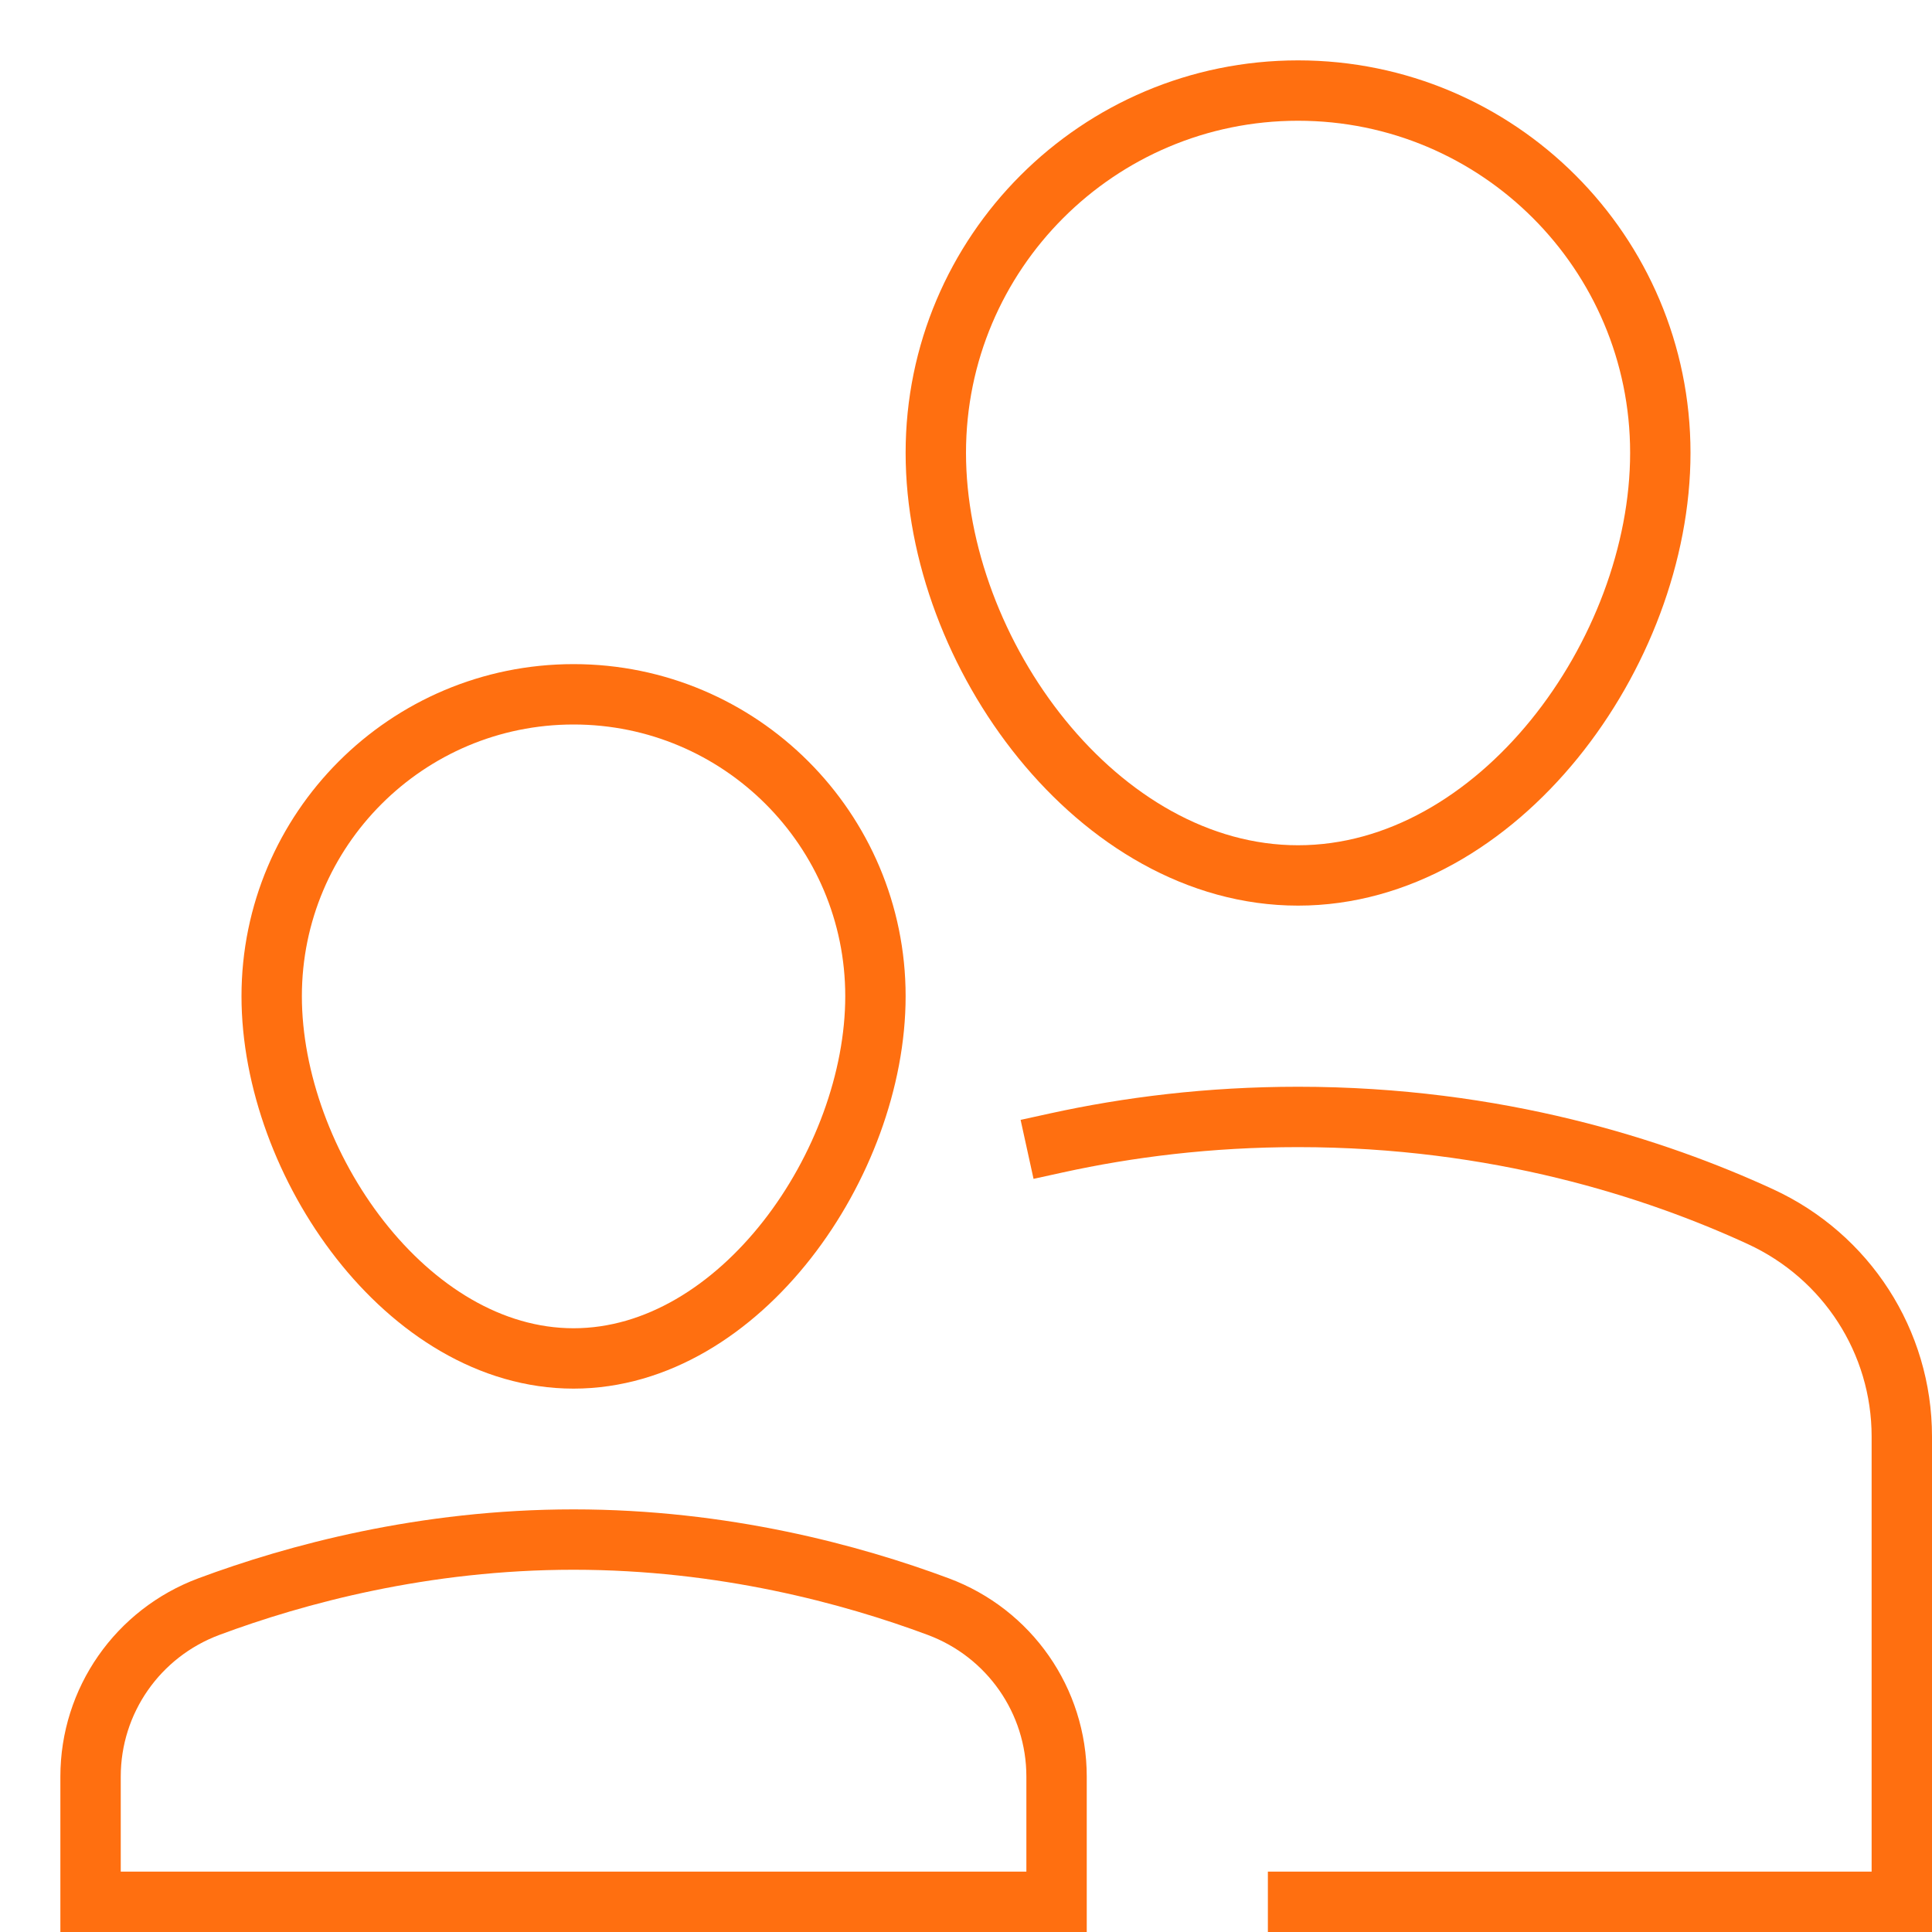
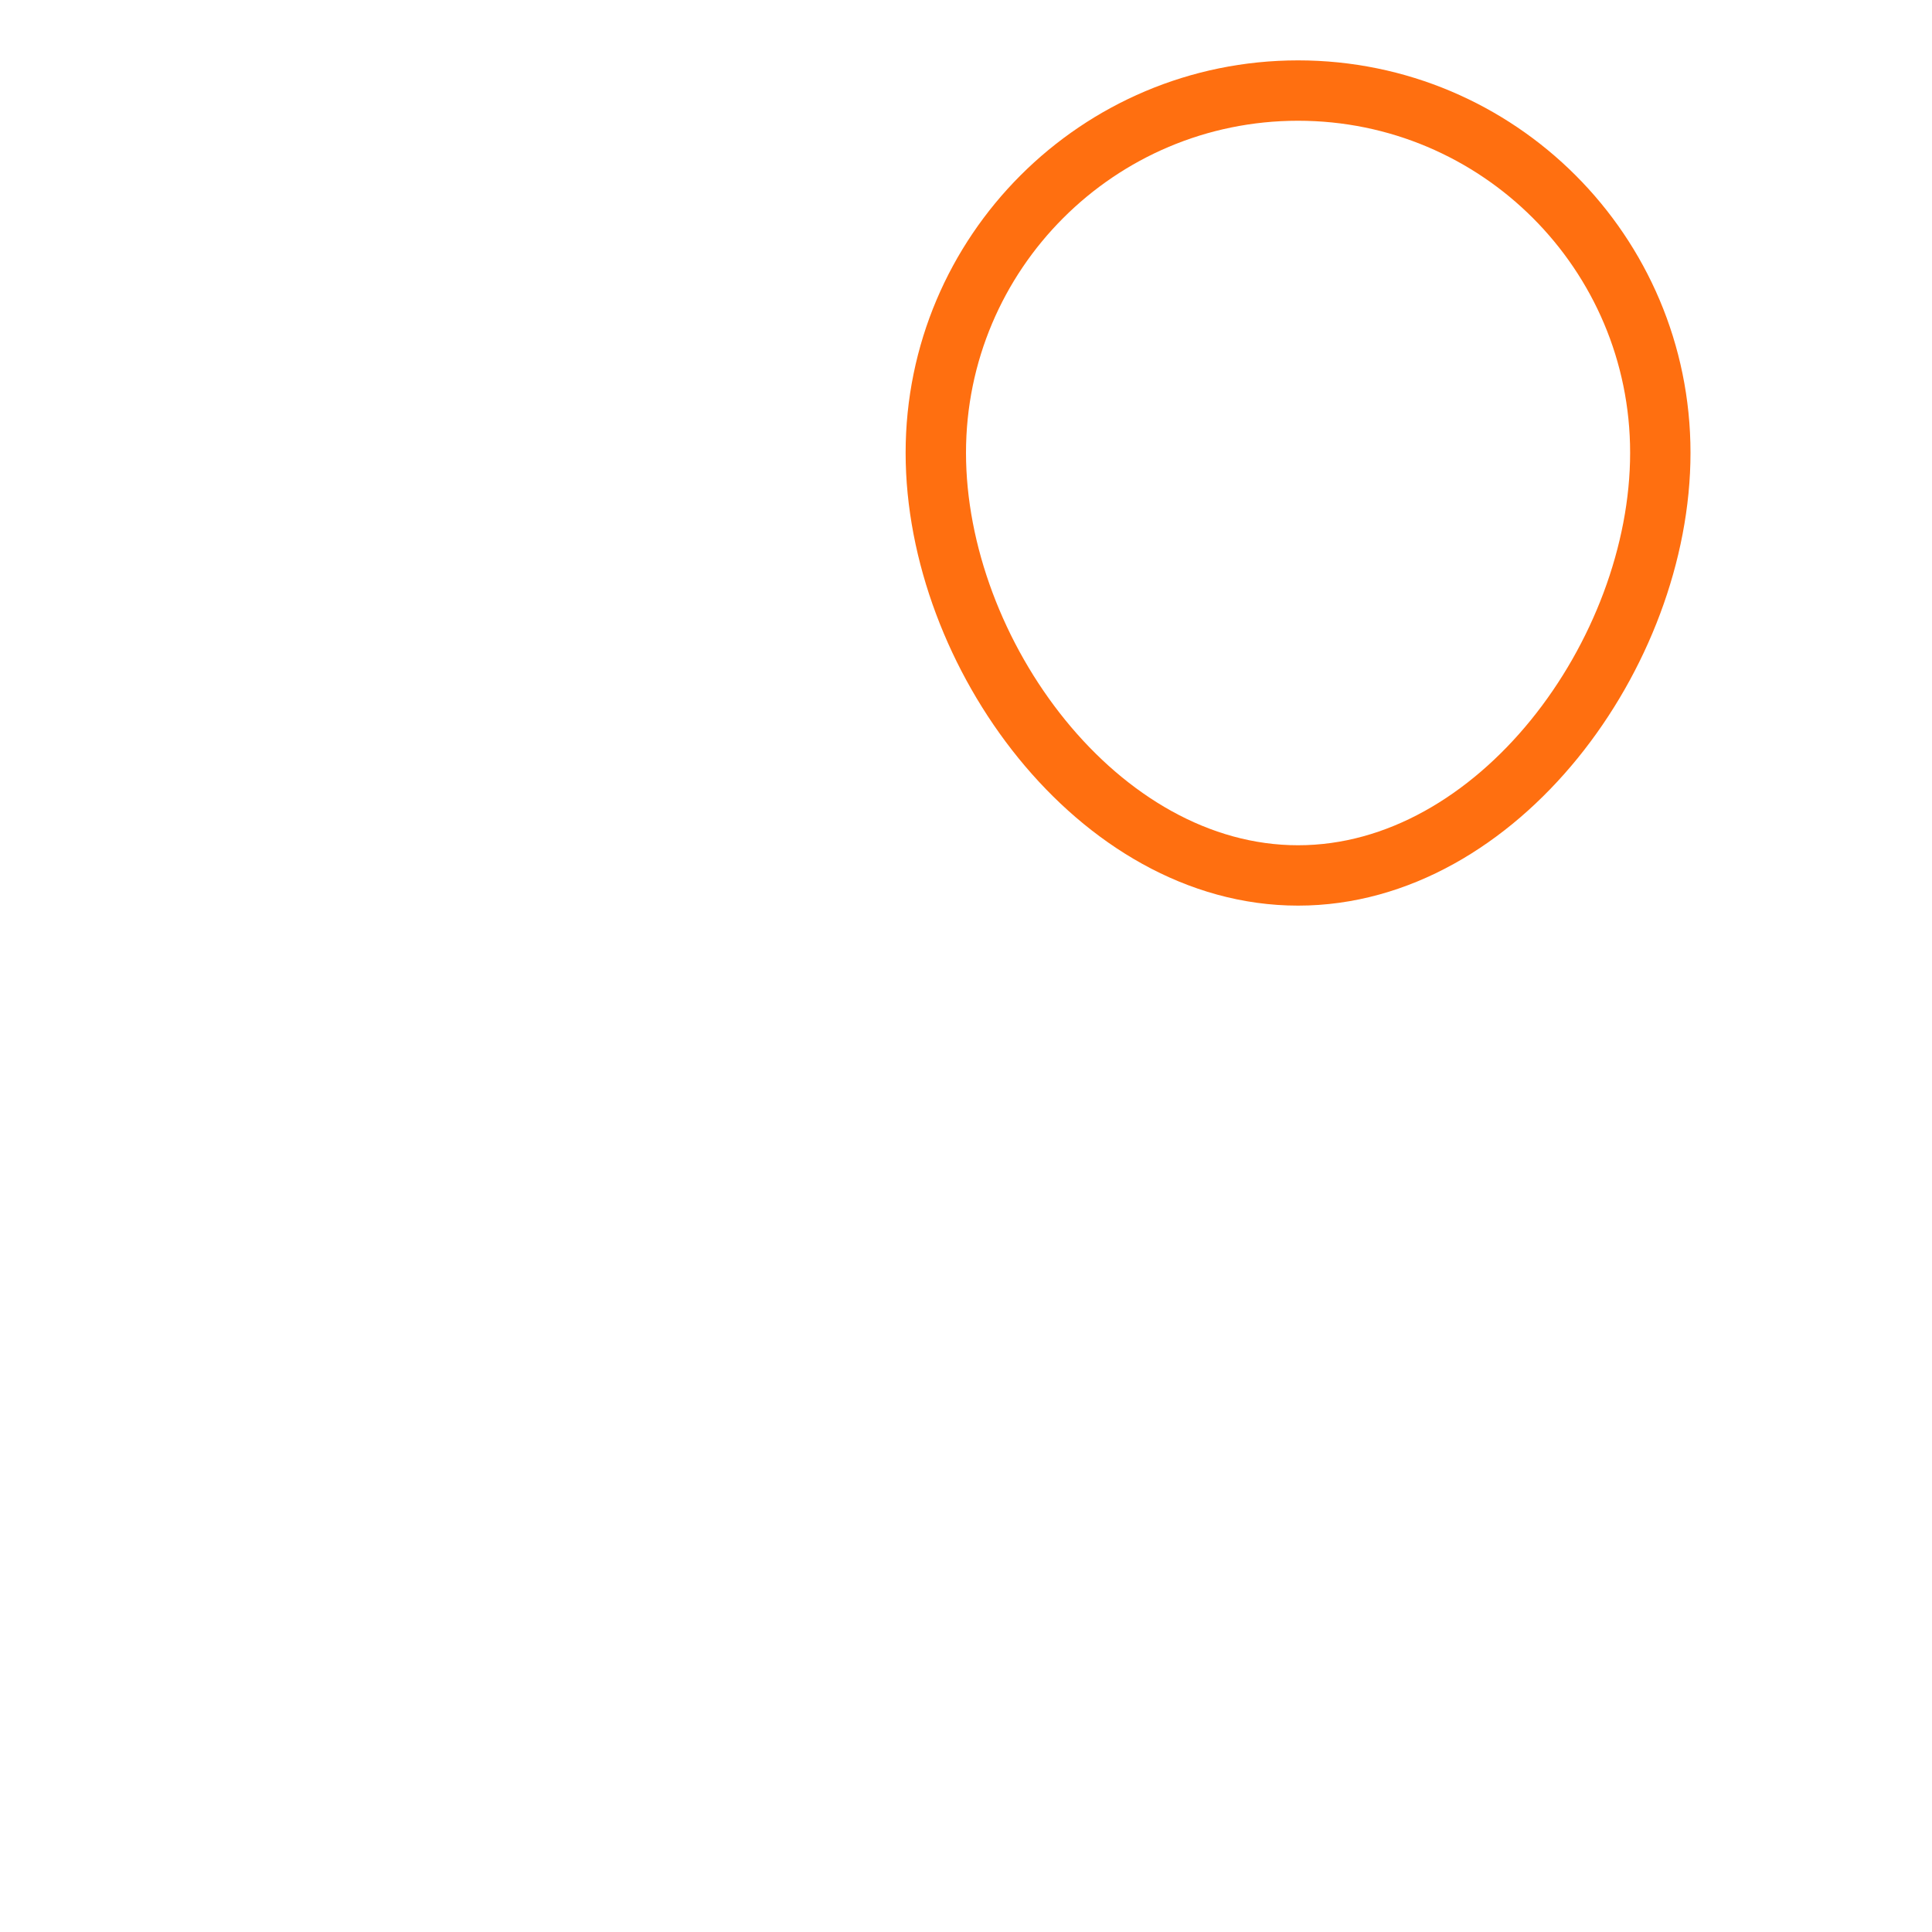
<svg xmlns="http://www.w3.org/2000/svg" viewBox="0 0 32 32">
  <title>parent</title>
  <g class="nc-icon-wrapper" stroke-linecap="square" stroke-linejoin="miter" stroke-width="1" transform="translate(0.5 0.5)" fill="#ff6f10" stroke="#ff6f10">
    <path data-color="color-2" fill="none" stroke-miterlimit="10" d="M15,7 c0-3.314,2.686-6,6-6s6,2.686,6,6s-2.686,7-6,7S15,10.314,15,7z" />
-     <path data-cap="butt" data-color="color-2" fill="none" stroke-miterlimit="10" d="M17,18.43 c1.185-0.26,2.525-0.43,4-0.43c3.301,0,5.926,0.854,7.657,1.651C30.083,20.307,31,21.723,31,23.293V31H21" stroke-linecap="butt" />
-     <path fill="none" stroke="#ff6f10" stroke-miterlimit="10" d="M4,16c0-2.761,2.239-5,5-5 s5,2.239,5,5s-2.239,6-5,6S4,18.761,4,16z" />
-     <path fill="none" stroke="#ff6f10" stroke-miterlimit="10" d="M17,28.926 c0-1.258-0.782-2.377-1.961-2.816C13.605,25.576,11.483,25,9,25s-4.605,0.576-6.039,1.11C1.782,26.549,1,27.668,1,28.926V31h16 V28.926z" />
  </g>
</svg>